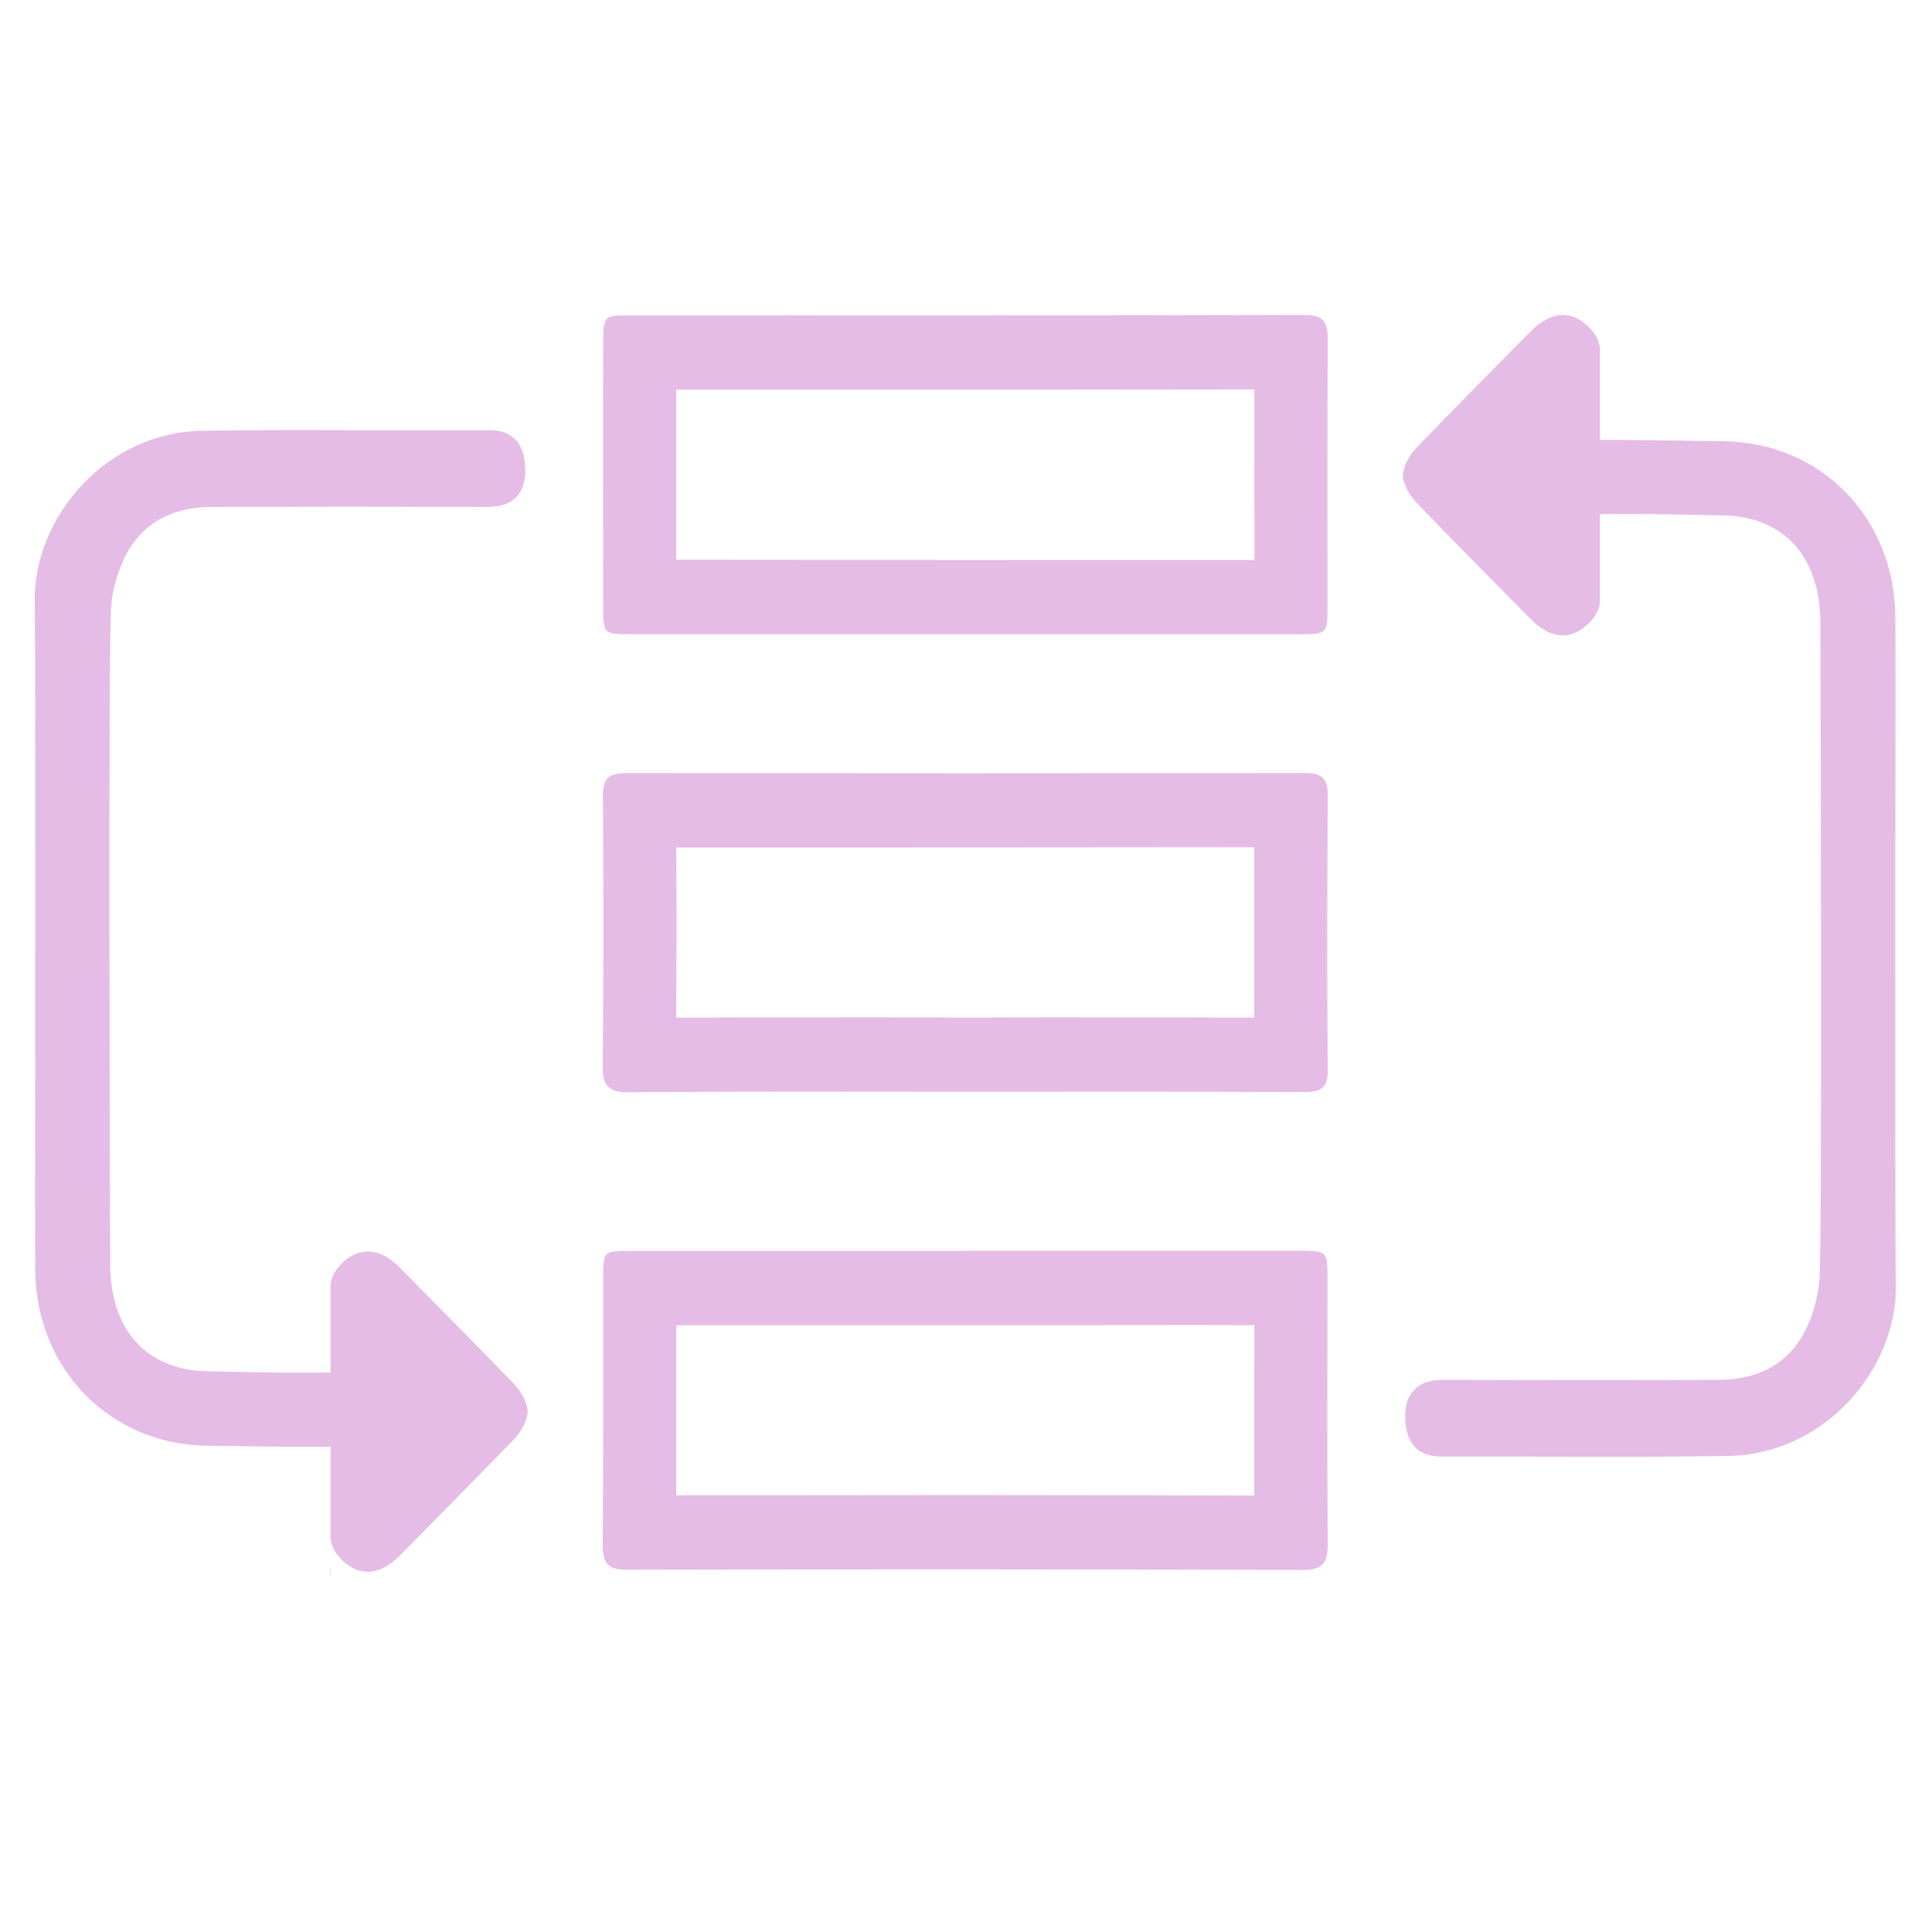
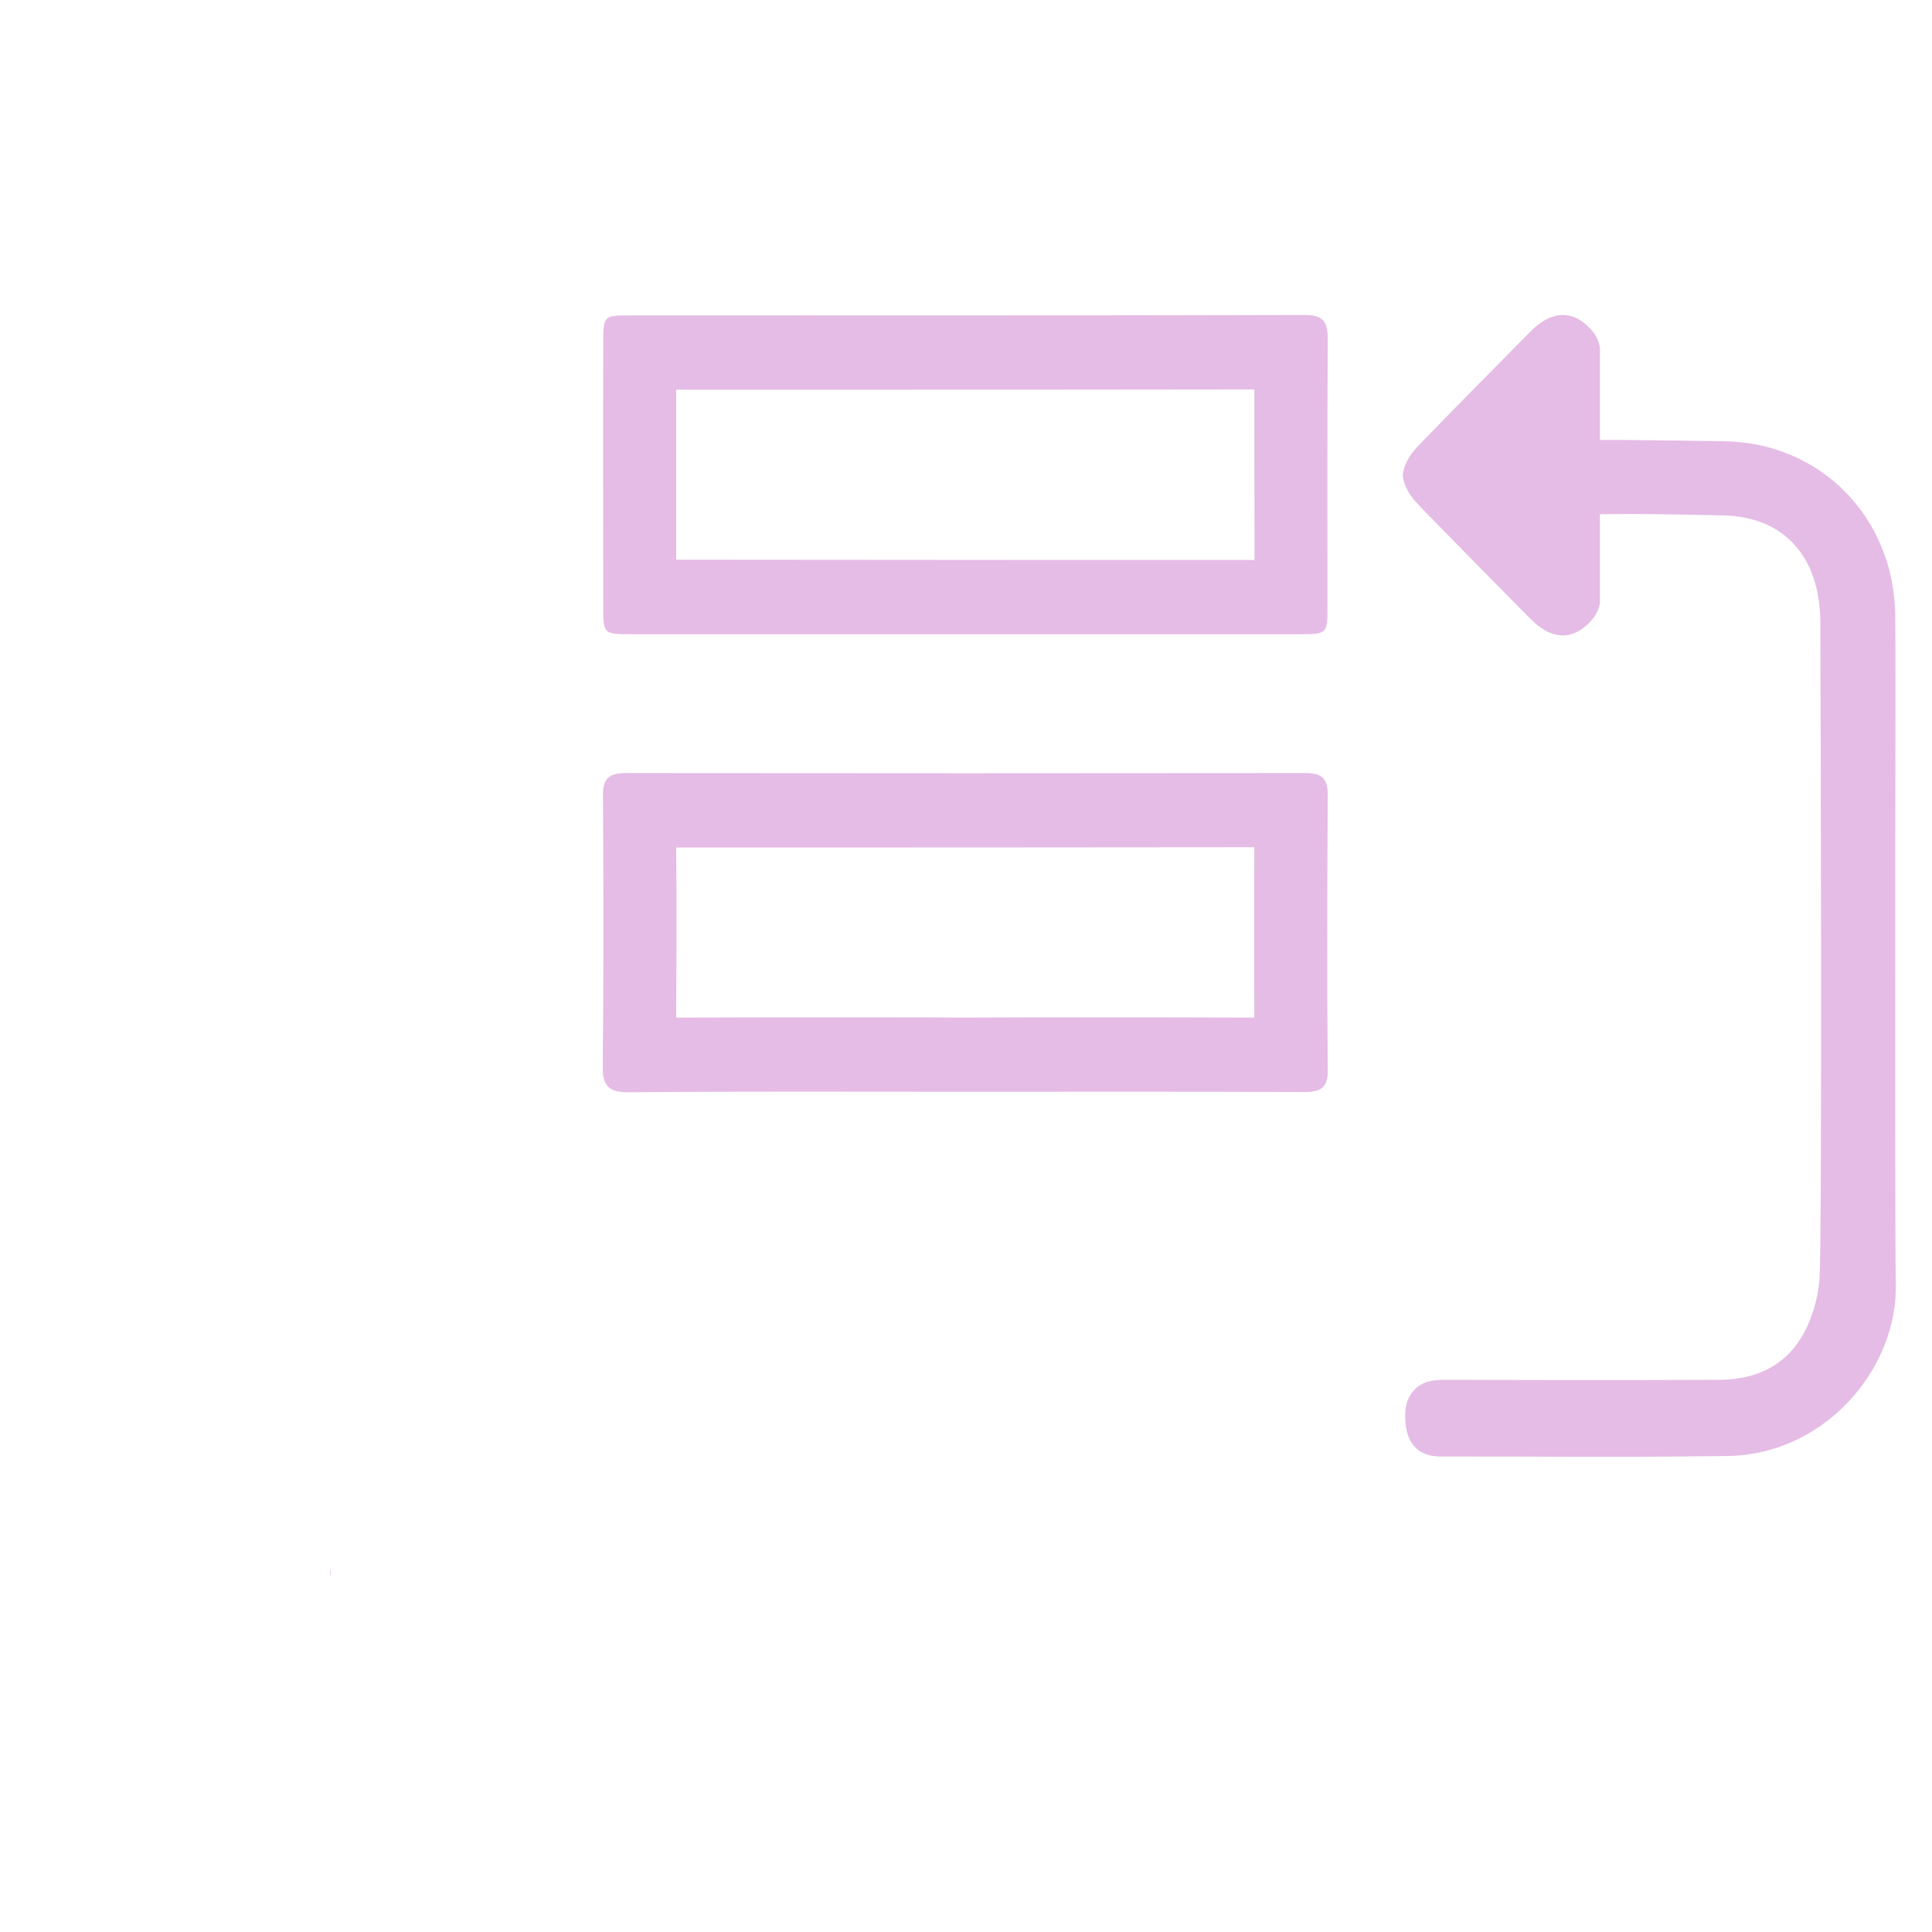
<svg xmlns="http://www.w3.org/2000/svg" width="40" zoomAndPan="magnify" viewBox="0 0 30 30" height="40" preserveAspectRatio="xMidYMid meet" version="1.0">
  <defs>
    <clipPath id="63e6f7afd0">
-       <path d="M 0.484 6 L 9 6 L 9 24.477 L 0.484 24.477 Z M 0.484 6 " clip-rule="nonzero" />
-     </clipPath>
+       </clipPath>
    <clipPath id="878446b040">
      <path d="M 9 4.883 L 21 4.883 L 21 10 L 9 10 Z M 9 4.883 " clip-rule="nonzero" />
    </clipPath>
    <clipPath id="b43fe6a5e8">
-       <path d="M 9 19 L 21 19 L 21 24.477 L 9 24.477 Z M 9 19 " clip-rule="nonzero" />
-     </clipPath>
+       </clipPath>
    <clipPath id="5fc81e5c1c">
      <path d="M 5 24 L 6 24 L 6 24.477 L 5 24.477 Z M 5 24 " clip-rule="nonzero" />
    </clipPath>
    <clipPath id="2495f1e402">
      <path d="M 21 4.883 L 29.516 4.883 L 29.516 23 L 21 23 Z M 21 4.883 " clip-rule="nonzero" />
    </clipPath>
  </defs>
  <g clip-path="url(#63e6f7afd0)">
    <path fill="#e5bce6" d="M 6.281 19.758 L 6.211 19.688 C 6.023 19.496 5.855 19.434 5.711 19.434 C 5.535 19.434 5.402 19.527 5.316 19.609 C 5.211 19.711 5.148 19.824 5.133 19.941 L 5.133 21.312 C 4.461 21.316 4.438 21.32 3.215 21.293 C 2.277 21.273 1.719 20.656 1.711 19.645 C 1.707 18.832 1.68 10.23 1.723 9.453 C 1.742 9.137 1.848 8.793 2.004 8.531 C 2.27 8.094 2.703 7.871 3.297 7.871 C 5.633 7.867 5.266 7.867 7.547 7.871 C 7.699 7.871 7.887 7.855 8.02 7.715 C 8.113 7.617 8.16 7.477 8.156 7.297 C 8.152 7.145 8.141 6.68 7.602 6.68 L 7.598 6.68 C 6.715 6.68 6.09 6.68 5.531 6.68 C 4.586 6.676 4.648 6.672 3.164 6.688 C 2.453 6.695 1.785 6.992 1.281 7.523 C 0.793 8.039 0.52 8.715 0.539 9.375 C 0.551 9.879 0.547 13.281 0.547 16.02 C 0.543 17.828 0.543 19.395 0.547 19.727 C 0.562 21.258 1.703 22.426 3.207 22.449 C 3.992 22.461 4.238 22.465 4.789 22.465 L 5.133 22.465 L 5.133 23.895 C 5.148 24.016 5.211 24.129 5.316 24.23 C 5.402 24.312 5.535 24.406 5.711 24.406 C 5.855 24.406 6.023 24.34 6.211 24.152 L 6.281 24.082 C 6.828 23.523 7.398 22.949 7.953 22.379 C 8.102 22.227 8.18 22.074 8.195 21.918 C 8.18 21.766 8.102 21.613 7.953 21.461 C 7.398 20.887 6.828 20.312 6.281 19.758 " fill-opacity="1" fill-rule="nonzero" />
  </g>
  <g clip-path="url(#878446b040)">
    <path fill="#e5bce6" d="M 12.879 6.051 C 15.043 6.051 17.273 6.051 19.477 6.047 C 19.477 6.777 19.477 7.512 19.48 8.227 L 19.48 8.695 L 15.91 8.695 L 10.5 8.691 C 10.5 7.812 10.5 6.93 10.5 6.051 C 11.293 6.051 12.086 6.051 12.879 6.051 Z M 9.762 9.848 C 11.504 9.848 13.246 9.848 14.988 9.848 C 16.73 9.848 18.473 9.848 20.215 9.848 C 20.598 9.848 20.613 9.828 20.613 9.449 C 20.613 8.059 20.609 6.668 20.617 5.277 C 20.617 5.012 20.562 4.891 20.266 4.891 C 16.77 4.902 13.273 4.895 9.781 4.898 C 9.371 4.898 9.367 4.902 9.367 5.34 C 9.363 6.711 9.367 8.078 9.367 9.449 C 9.367 9.832 9.383 9.848 9.762 9.848 " fill-opacity="1" fill-rule="nonzero" />
  </g>
  <path fill="#e5bce6" d="M 10.5 13.16 C 13.527 13.16 16.539 13.16 19.477 13.156 C 19.473 14.074 19.473 14.949 19.477 15.801 C 18.383 15.797 17.285 15.797 16.215 15.797 L 14.957 15.801 C 14.512 15.797 14.07 15.797 13.629 15.797 C 12.602 15.797 11.547 15.797 10.5 15.801 C 10.504 14.977 10.508 14.105 10.5 13.16 Z M 9.762 16.961 C 11.496 16.945 13.227 16.953 14.957 16.953 C 16.719 16.953 18.48 16.949 20.242 16.957 C 20.484 16.957 20.621 16.914 20.617 16.621 C 20.605 15.199 20.609 13.777 20.617 12.355 C 20.621 12.086 20.523 12 20.262 12.004 C 16.746 12.008 13.234 12.008 9.723 12.004 C 9.465 12.004 9.359 12.078 9.363 12.355 C 9.371 13.754 9.375 15.156 9.359 16.555 C 9.355 16.871 9.461 16.961 9.762 16.961 " fill-opacity="1" fill-rule="nonzero" />
  <g clip-path="url(#b43fe6a5e8)">
    <path fill="#e5bce6" d="M 14.941 23.215 C 13.492 23.215 12.016 23.219 10.5 23.219 C 10.5 22.473 10.5 21.727 10.5 20.996 L 10.5 20.578 L 16.391 20.578 C 17.418 20.578 18.449 20.574 19.477 20.578 C 19.477 20.75 19.477 20.922 19.477 21.094 C 19.477 21.789 19.473 22.504 19.477 23.223 C 17.988 23.219 16.48 23.215 14.941 23.215 Z M 20.613 19.859 C 20.613 19.43 20.609 19.426 20.191 19.422 C 18.457 19.422 16.727 19.422 14.996 19.422 C 14.996 19.422 14.996 19.426 14.996 19.426 C 13.254 19.426 11.512 19.426 9.77 19.426 C 9.371 19.426 9.367 19.43 9.367 19.844 C 9.367 21.223 9.371 22.602 9.359 23.98 C 9.355 24.273 9.445 24.379 9.738 24.375 C 13.234 24.367 16.727 24.367 20.223 24.379 C 20.531 24.379 20.621 24.273 20.617 23.969 C 20.605 22.598 20.613 21.227 20.613 19.859 " fill-opacity="1" fill-rule="nonzero" />
  </g>
  <g clip-path="url(#5fc81e5c1c)">
    <path fill="#e5bce6" d="M 5.133 24.492 L 5.133 24.34 C 5.129 24.367 5.125 24.398 5.125 24.426 C 5.125 24.449 5.129 24.469 5.133 24.492 " fill-opacity="1" fill-rule="nonzero" />
  </g>
  <g clip-path="url(#2495f1e402)">
    <path fill="#e5bce6" d="M 29.43 13.281 C 29.434 11.469 29.434 9.906 29.43 9.57 C 29.418 8.039 28.273 6.871 26.77 6.852 C 25.984 6.84 25.738 6.836 25.188 6.832 L 24.844 6.832 L 24.844 5.402 C 24.828 5.281 24.766 5.168 24.66 5.07 C 24.574 4.984 24.441 4.891 24.266 4.891 C 24.125 4.891 23.953 4.957 23.766 5.148 L 23.695 5.219 C 23.148 5.773 22.578 6.348 22.027 6.918 C 21.875 7.074 21.797 7.227 21.781 7.379 C 21.797 7.531 21.875 7.684 22.027 7.84 C 22.578 8.41 23.148 8.984 23.695 9.539 L 23.766 9.609 C 23.953 9.801 24.125 9.867 24.266 9.867 C 24.441 9.867 24.574 9.77 24.66 9.688 C 24.766 9.586 24.828 9.477 24.844 9.355 L 24.844 7.984 C 25.516 7.98 25.539 7.977 26.762 8.004 C 27.699 8.023 28.258 8.641 28.266 9.652 C 28.27 10.469 28.297 19.066 28.254 19.844 C 28.234 20.16 28.129 20.508 27.973 20.766 C 27.707 21.203 27.273 21.426 26.68 21.426 C 24.344 21.434 24.711 21.43 22.43 21.426 C 22.277 21.426 22.094 21.441 21.961 21.582 C 21.863 21.684 21.816 21.824 21.82 22 C 21.824 22.152 21.836 22.617 22.375 22.617 L 22.379 22.617 C 23.262 22.617 23.887 22.617 24.445 22.621 C 25.391 22.621 25.328 22.625 26.812 22.609 C 27.523 22.602 28.191 22.305 28.695 21.773 C 29.184 21.258 29.457 20.582 29.438 19.922 C 29.426 19.418 29.43 16.016 29.43 13.281 " fill-opacity="1" fill-rule="nonzero" />
  </g>
</svg>